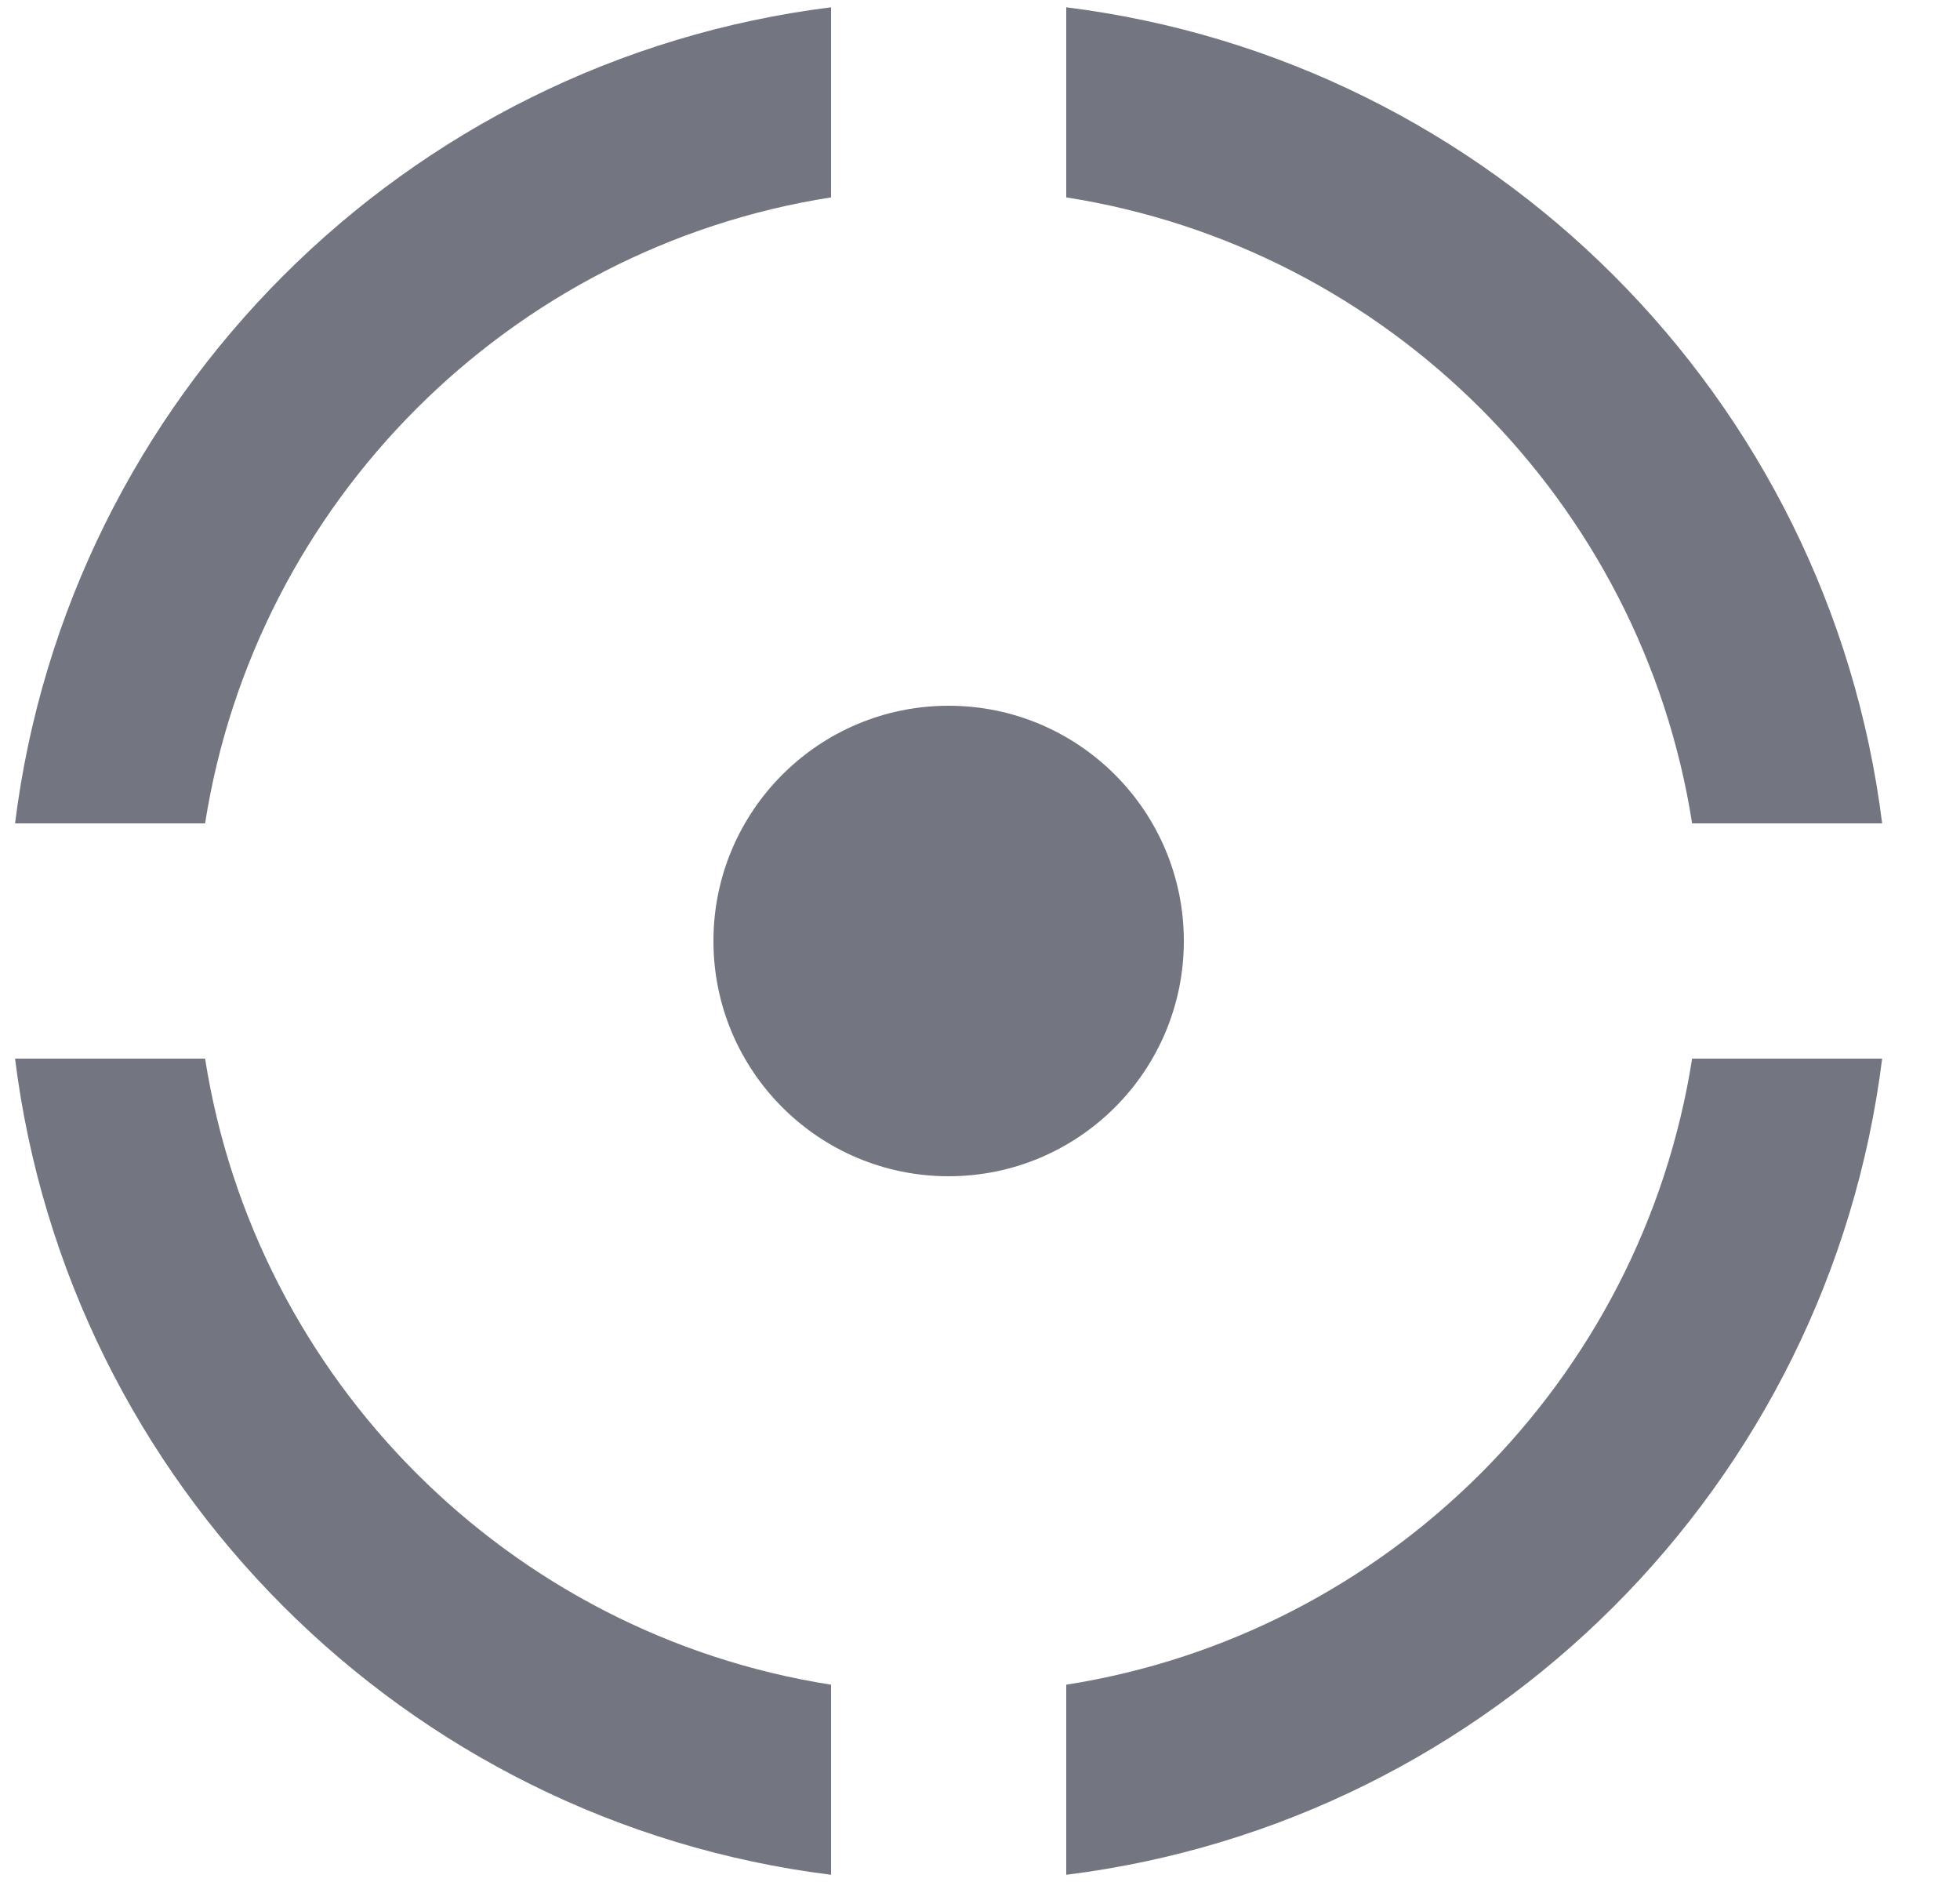
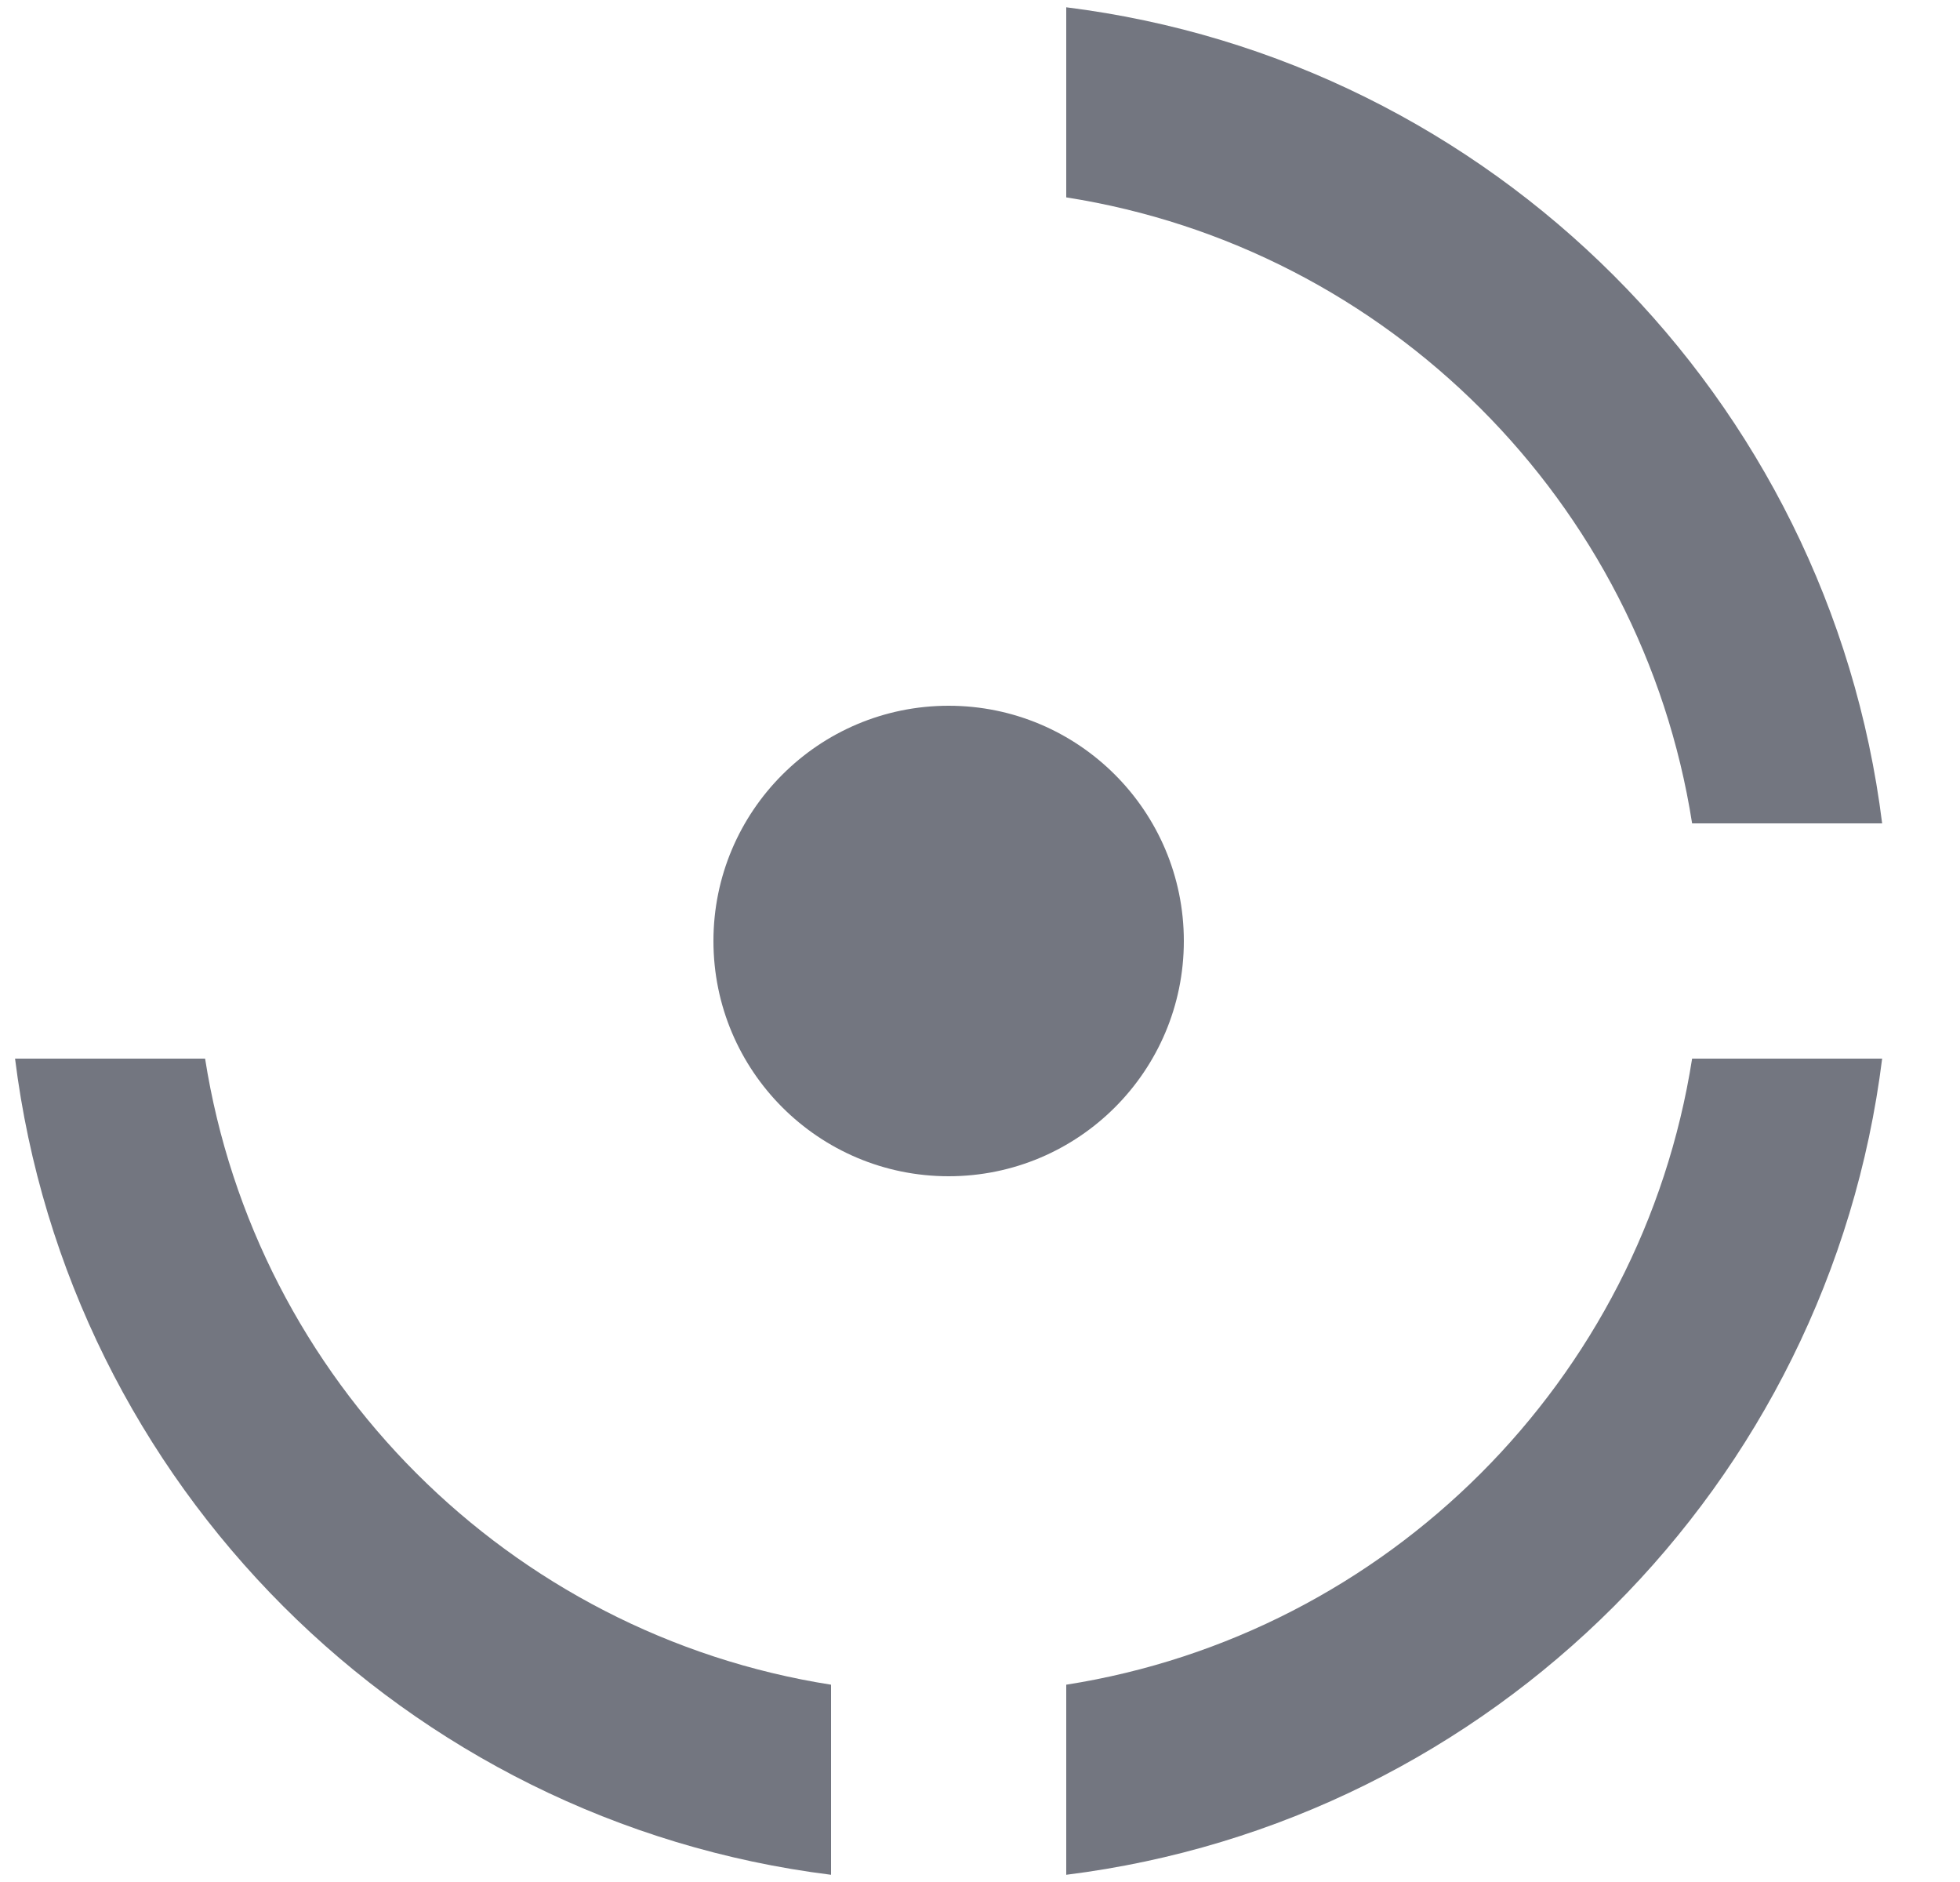
<svg xmlns="http://www.w3.org/2000/svg" width="25" height="24" viewBox="0 0 25 24" fill="none">
-   <path d="M10.6 2.517C6.499 3.16 3.26 6.4 2.616 10.5H0.192C0.869 5.072 5.172 0.77 10.6 0.093V2.517Z" fill="#737680" />
  <path d="M2.616 13.5C3.26 17.601 6.499 20.84 10.6 21.484V23.908C5.172 23.231 0.869 18.928 0.192 13.5H2.616Z" fill="#737680" />
  <path d="M13.6 2.517V0.093C19.028 0.77 23.33 5.072 24.007 10.5H21.583C20.94 6.4 17.7 3.16 13.6 2.517Z" fill="#737680" />
  <path d="M24.007 13.5H21.583C20.94 17.601 17.7 20.84 13.6 21.484V23.908C19.028 23.231 23.33 18.928 24.007 13.5Z" fill="#737680" />
  <path d="M0.1 12C0.1 11.98 0.1 11.96 0.1 11.941V12.06C0.1 12.04 0.1 12.02 0.1 12Z" fill="#737680" />
  <path d="M12.1 15C13.756 15 15.1 13.657 15.1 12C15.1 10.344 13.756 9 12.1 9C10.443 9 9.1 10.344 9.1 12C9.1 13.657 10.443 15 12.1 15Z" fill="#737680" />
</svg>